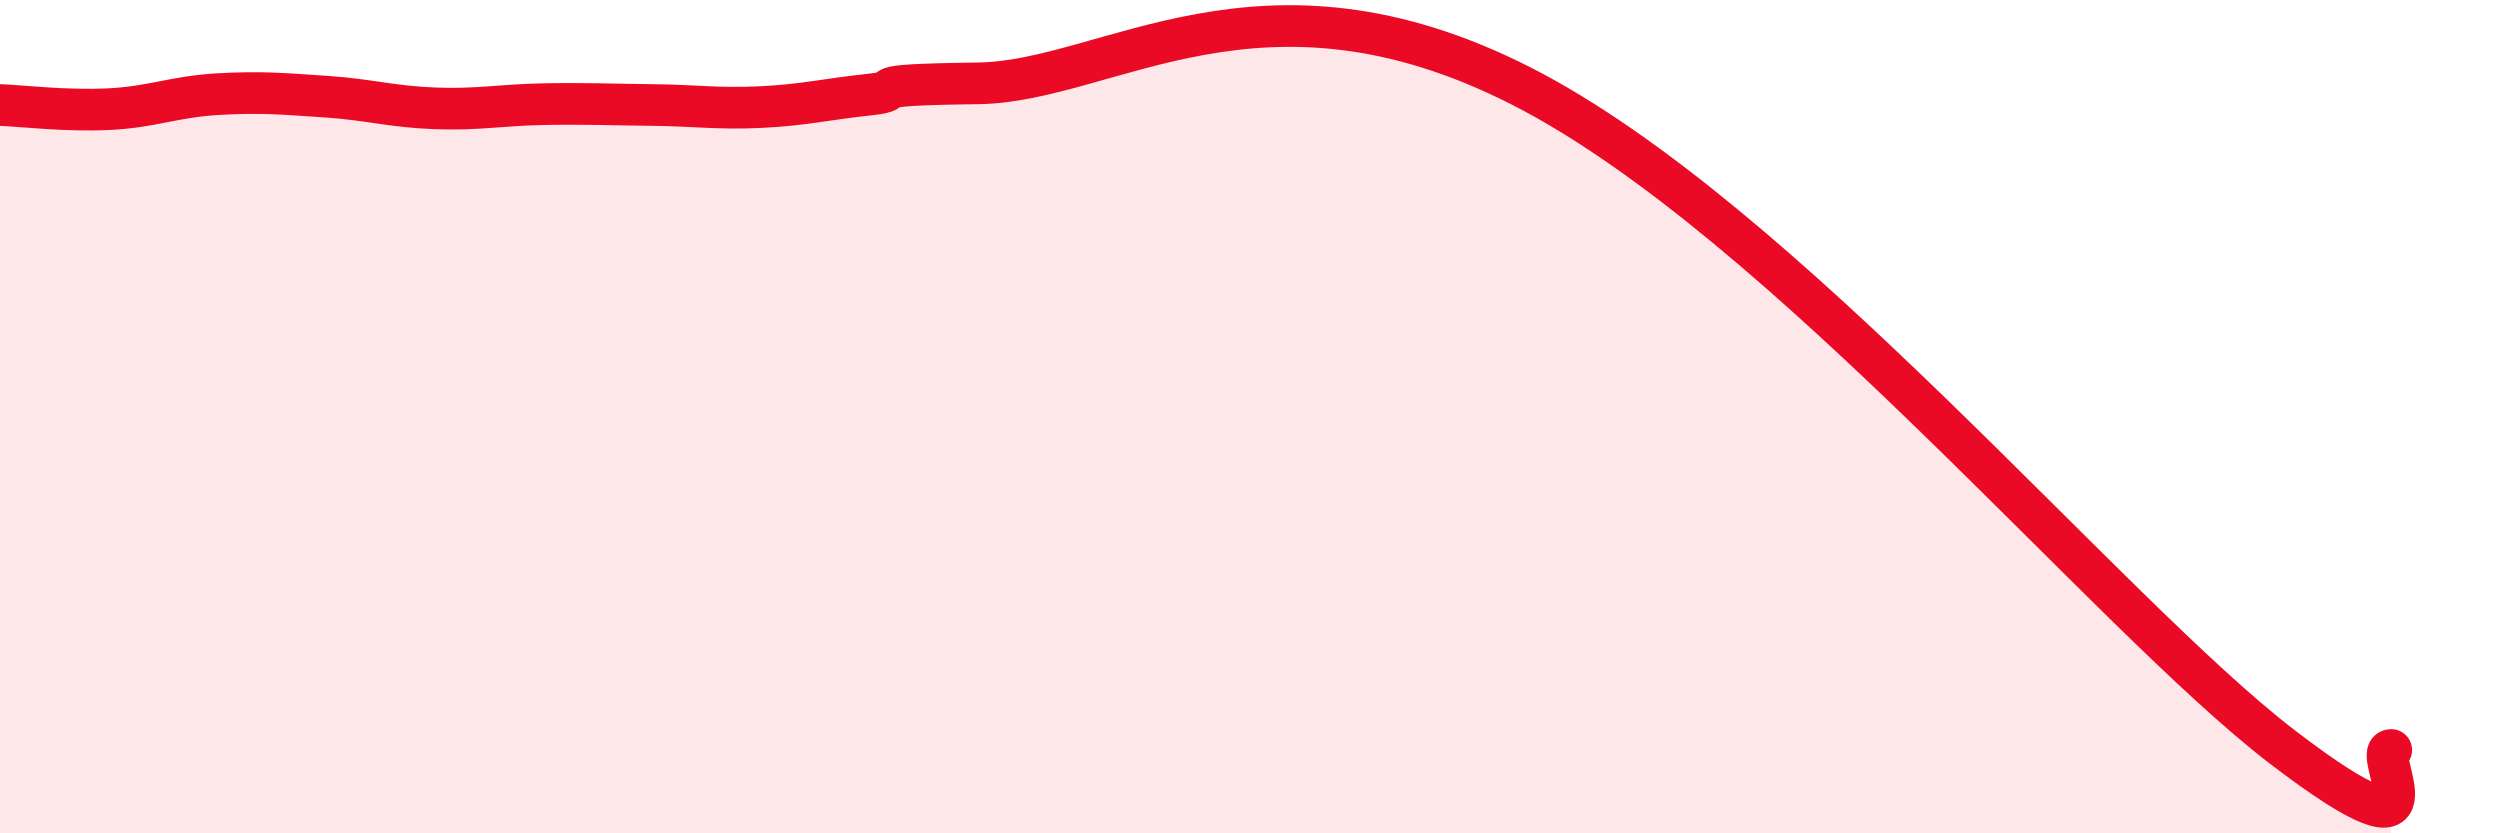
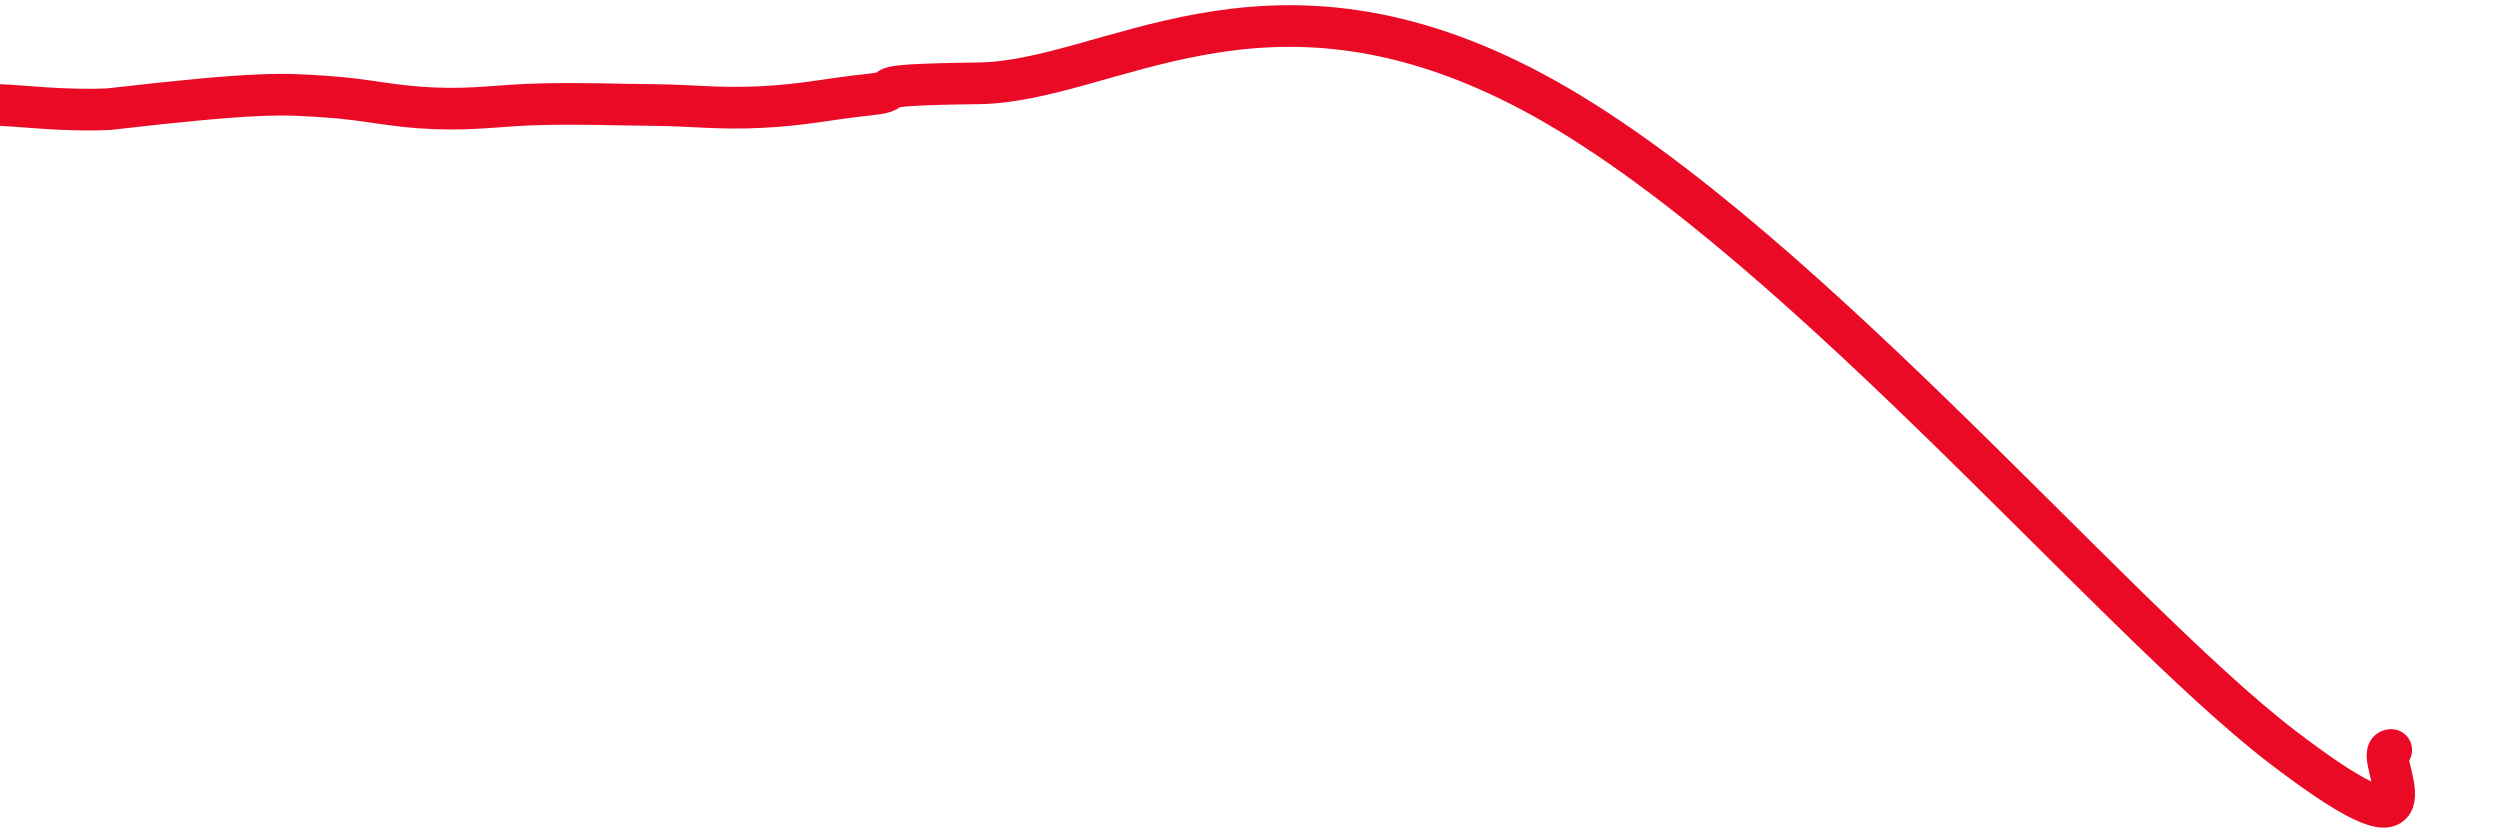
<svg xmlns="http://www.w3.org/2000/svg" width="60" height="20" viewBox="0 0 60 20">
-   <path d="M 0,2.52 C 0.52,2.54 1.57,2.67 2.61,2.62 C 3.65,2.57 4.18,2.32 5.22,2.26 C 6.26,2.2 6.79,2.25 7.83,2.32 C 8.87,2.39 9.39,2.56 10.43,2.6 C 11.47,2.64 12,2.52 13.04,2.5 C 14.08,2.48 14.61,2.51 15.65,2.52 C 16.69,2.53 17.22,2.62 18.26,2.57 C 19.3,2.52 19.83,2.38 20.87,2.27 C 21.91,2.16 20.35,2.04 23.48,2 C 26.61,1.96 30.26,-1.12 36.52,2.07 C 42.78,5.26 50.61,14.74 54.78,17.93 C 58.95,21.12 56.87,17.99 57.39,18L57.39 20L0 20Z" fill="#EB0A25" opacity="0.1" stroke-linecap="round" stroke-linejoin="round" />
-   <path d="M 0,2.52 C 0.52,2.54 1.57,2.67 2.61,2.62 C 3.65,2.57 4.18,2.32 5.22,2.26 C 6.26,2.2 6.79,2.25 7.83,2.32 C 8.87,2.39 9.39,2.56 10.43,2.6 C 11.47,2.64 12,2.52 13.04,2.5 C 14.08,2.48 14.61,2.51 15.65,2.52 C 16.69,2.53 17.22,2.62 18.26,2.57 C 19.3,2.52 19.83,2.38 20.87,2.27 C 21.91,2.16 20.35,2.04 23.48,2 C 26.61,1.96 30.26,-1.12 36.52,2.07 C 42.78,5.26 50.61,14.74 54.78,17.93 C 58.95,21.12 56.87,17.99 57.39,18" stroke="#EB0A25" stroke-width="1" fill="none" stroke-linecap="round" stroke-linejoin="round" />
+   <path d="M 0,2.52 C 0.52,2.54 1.57,2.67 2.61,2.62 C 6.26,2.2 6.79,2.25 7.83,2.32 C 8.87,2.39 9.39,2.56 10.43,2.6 C 11.47,2.64 12,2.52 13.04,2.5 C 14.08,2.48 14.61,2.51 15.65,2.52 C 16.69,2.53 17.22,2.62 18.26,2.57 C 19.3,2.52 19.83,2.38 20.87,2.27 C 21.91,2.16 20.35,2.04 23.48,2 C 26.61,1.96 30.26,-1.12 36.52,2.07 C 42.78,5.26 50.61,14.74 54.78,17.93 C 58.95,21.12 56.87,17.99 57.39,18" stroke="#EB0A25" stroke-width="1" fill="none" stroke-linecap="round" stroke-linejoin="round" />
</svg>